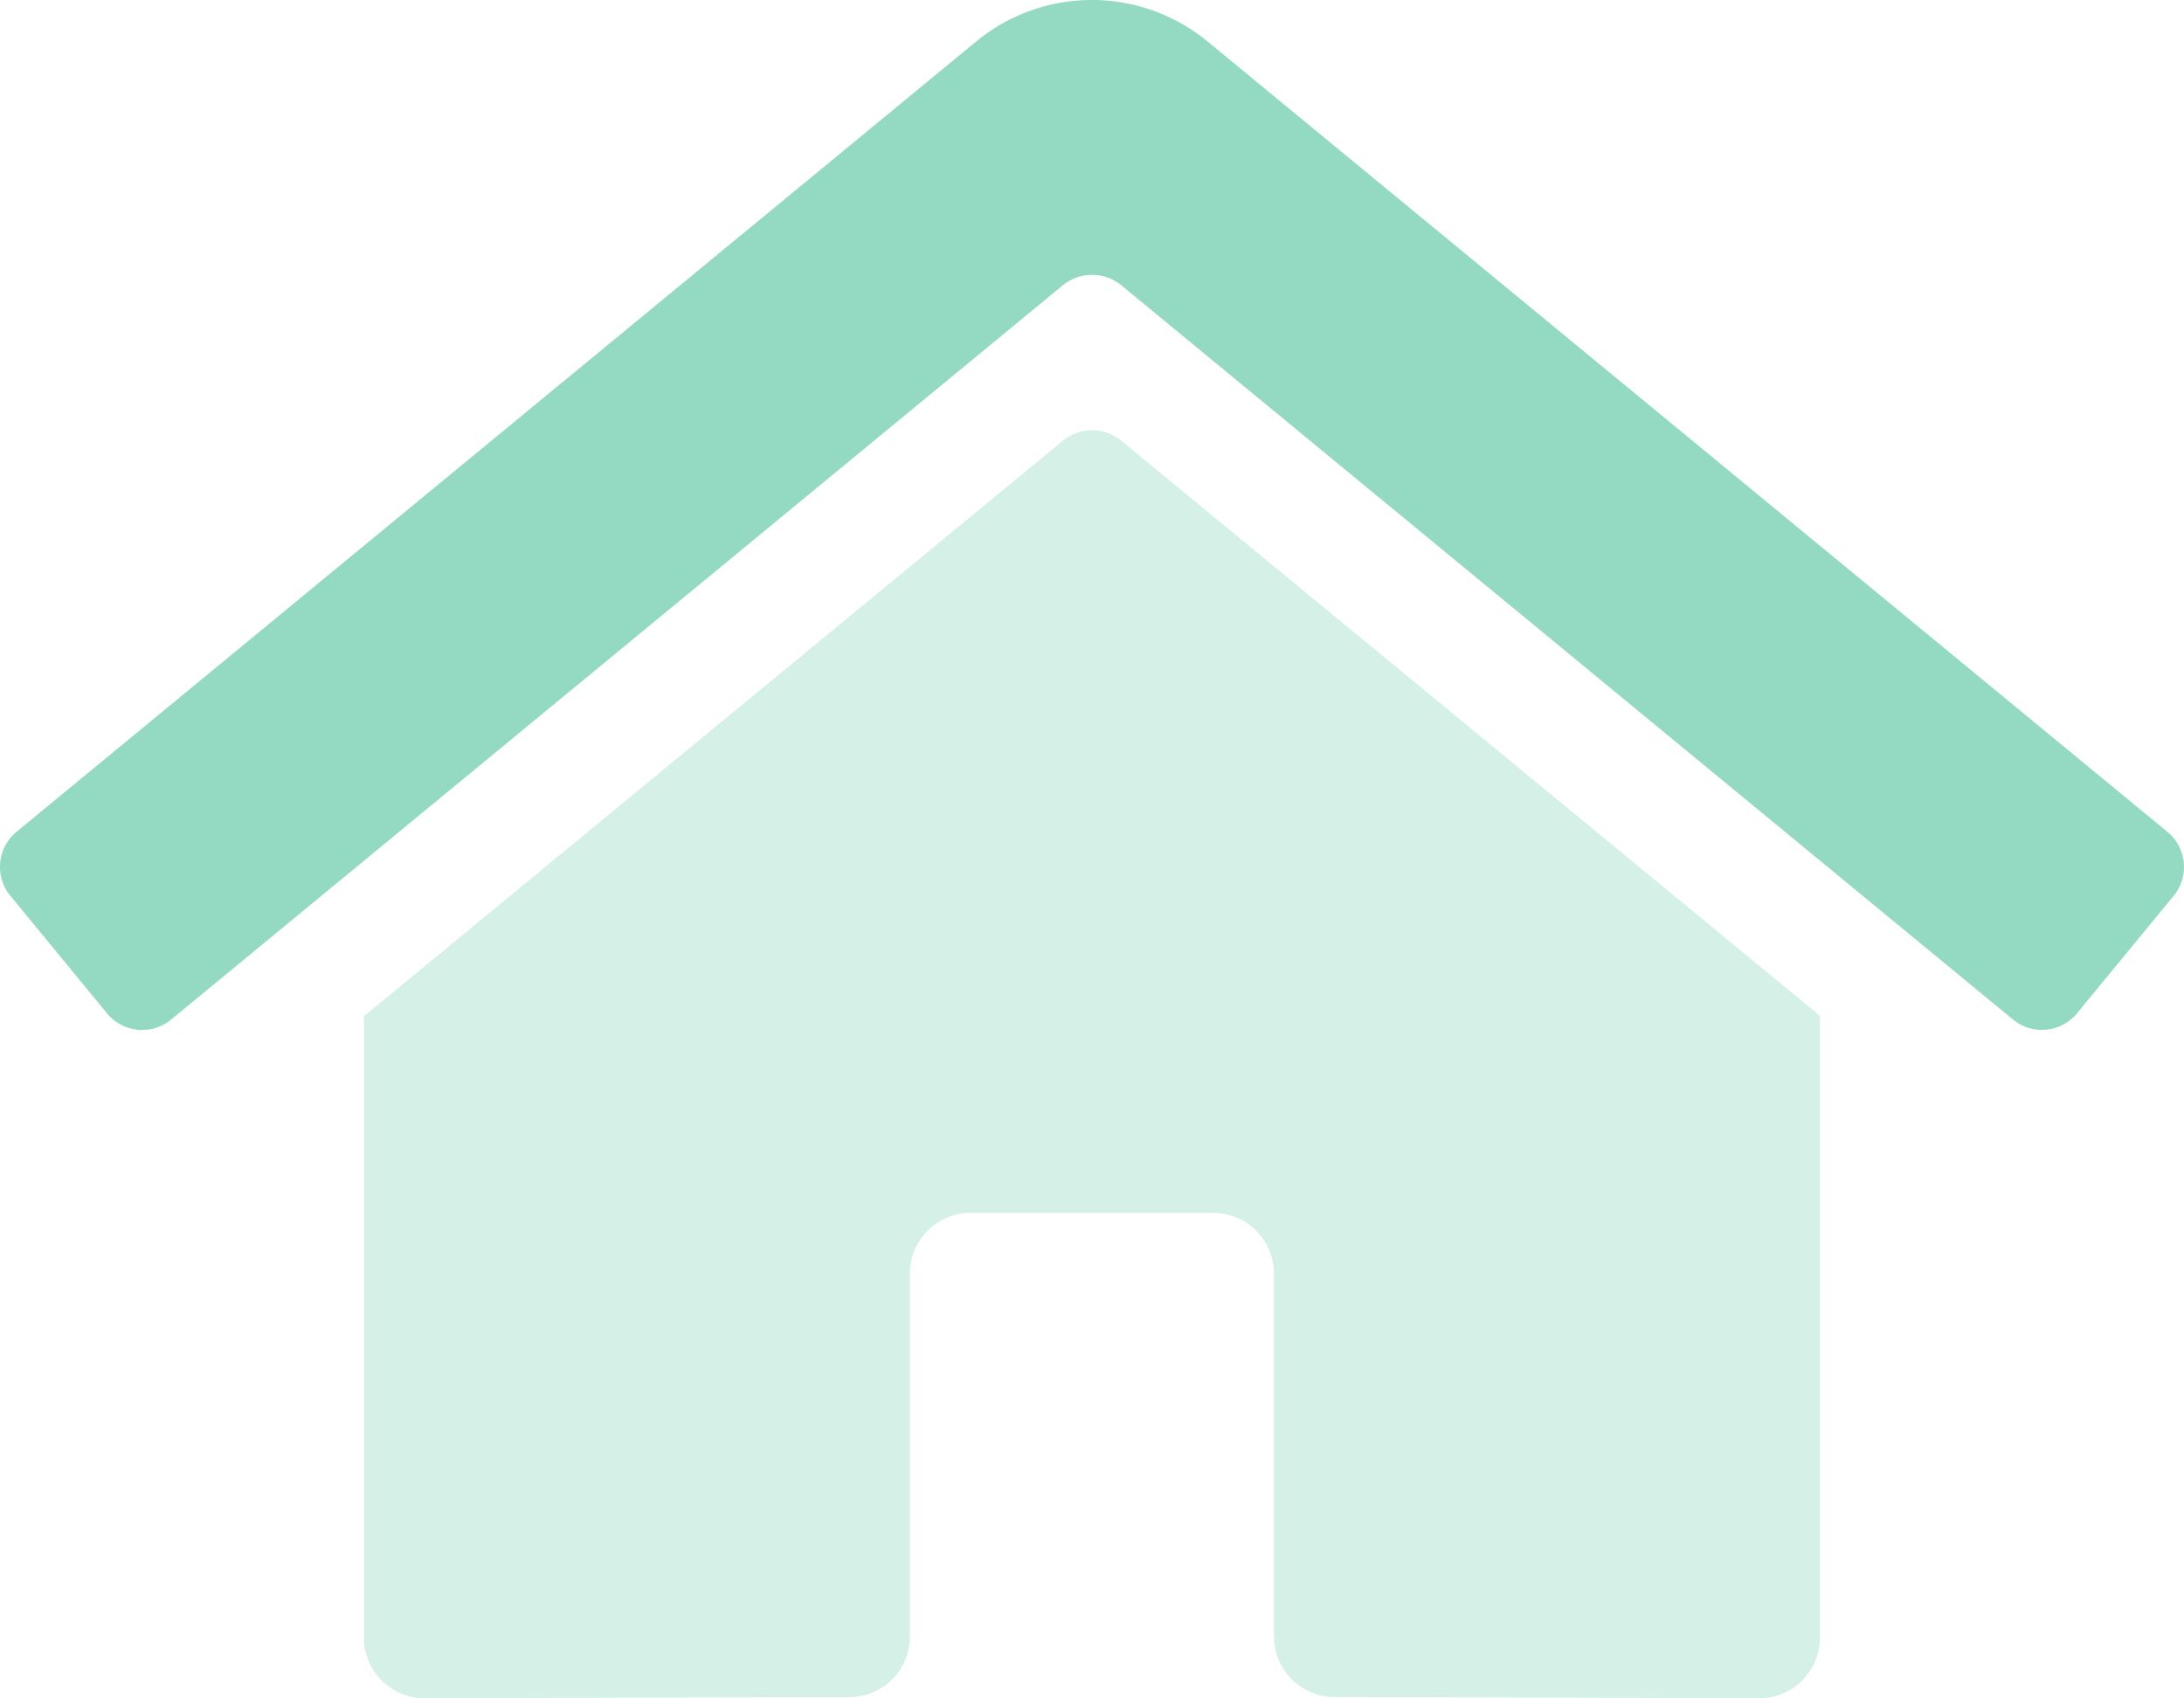
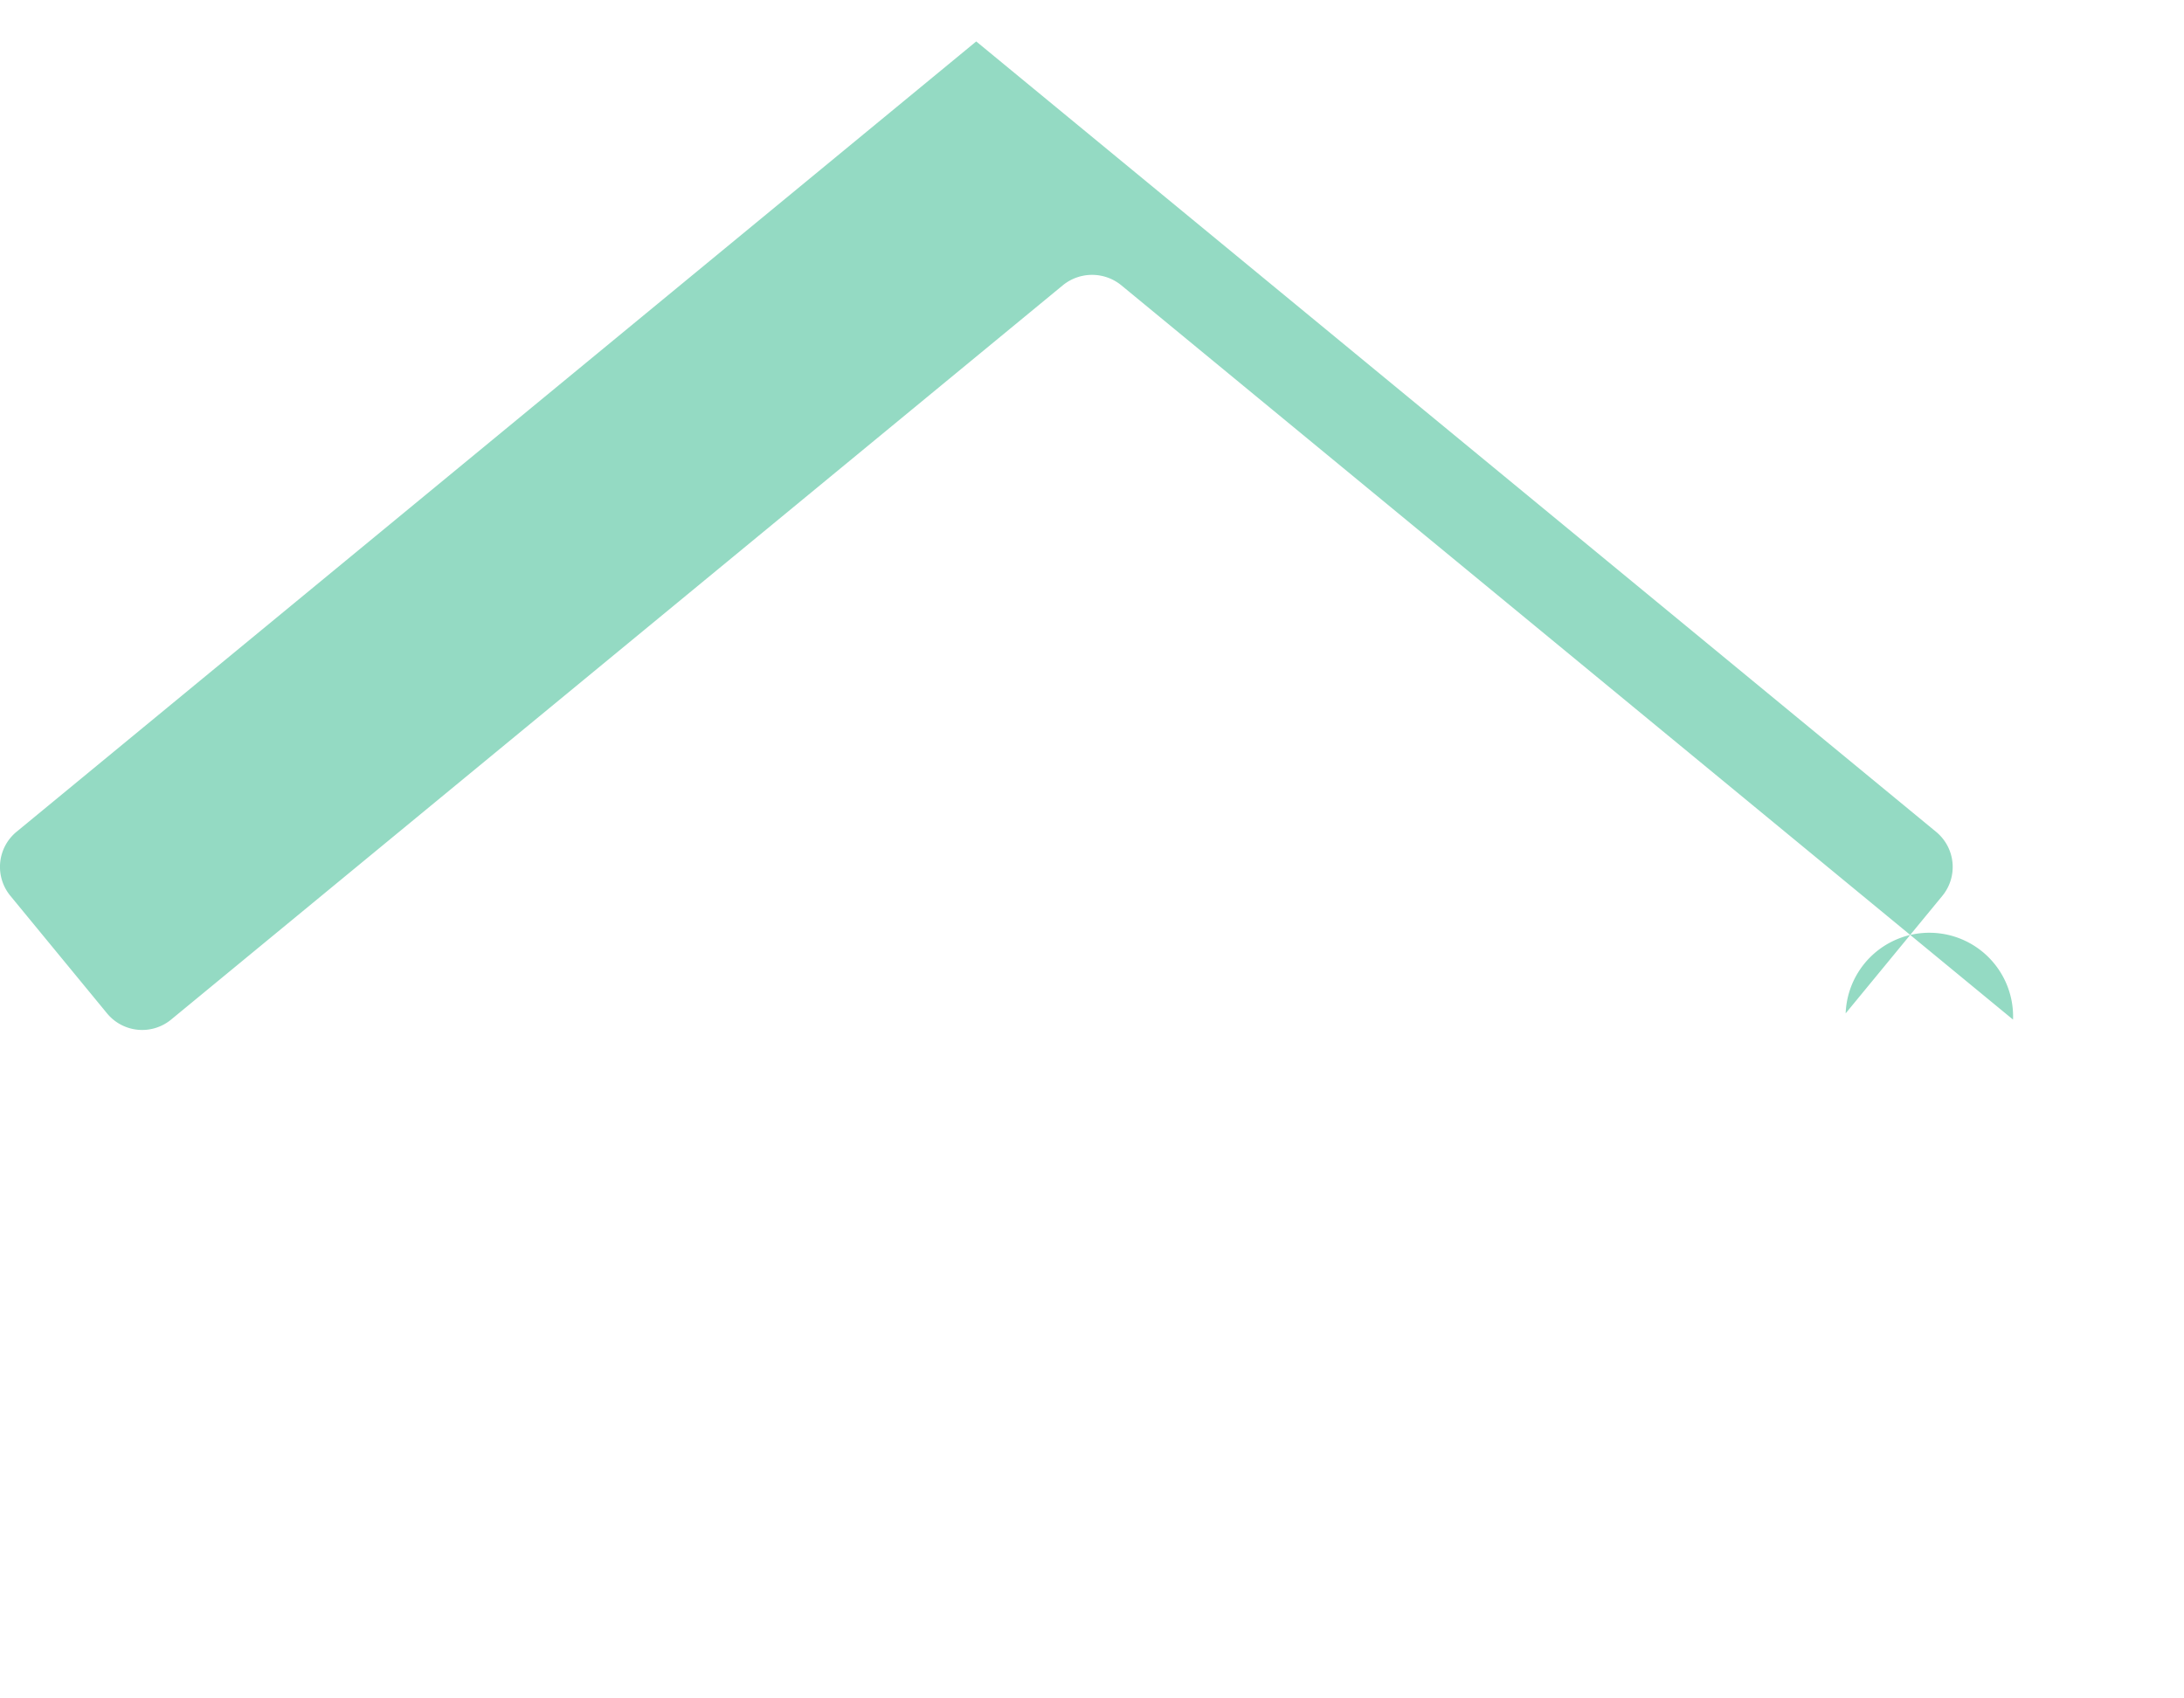
<svg xmlns="http://www.w3.org/2000/svg" width="115.725" height="90" viewBox="0 0 115.725 90">
  <g id="home-alt" transform="translate(-0.034 -32.004)">
-     <path id="Path_590" data-name="Path 590" d="M144.221,209.41V190.194a3.215,3.215,0,0,0-3.215-3.215H128.147a3.215,3.215,0,0,0-3.215,3.215v19.23a3.215,3.215,0,0,1-3.2,3.215l-22.519.058A3.215,3.215,0,0,1,96,209.482V176.553l37.048-30.51a2.449,2.449,0,0,1,3.074,0l37.032,30.488v32.951a3.215,3.215,0,0,1-3.215,3.215l-22.5-.062a3.215,3.215,0,0,1-3.215-3.225Z" transform="translate(-76.685 -90.693)" fill="#94dac3" opacity="0.4" />
-     <path id="Path_591" data-name="Path 591" d="M106.7,86.039,59.437,47.113a2.449,2.449,0,0,0-3.074,0L9.1,86.039a2.411,2.411,0,0,1-3.394-.33L.585,79.481a2.411,2.411,0,0,1,.323-3.394L51.762,34.2a9.644,9.644,0,0,1,12.256,0l50.859,41.886a2.411,2.411,0,0,1,.334,3.394l-5.124,6.229A2.411,2.411,0,0,1,106.7,86.039Z" transform="translate(0)" fill="#94dac3" />
+     <path id="Path_591" data-name="Path 591" d="M106.7,86.039,59.437,47.113a2.449,2.449,0,0,0-3.074,0L9.1,86.039a2.411,2.411,0,0,1-3.394-.33L.585,79.481a2.411,2.411,0,0,1,.323-3.394L51.762,34.2l50.859,41.886a2.411,2.411,0,0,1,.334,3.394l-5.124,6.229A2.411,2.411,0,0,1,106.7,86.039Z" transform="translate(0)" fill="#94dac3" />
  </g>
</svg>